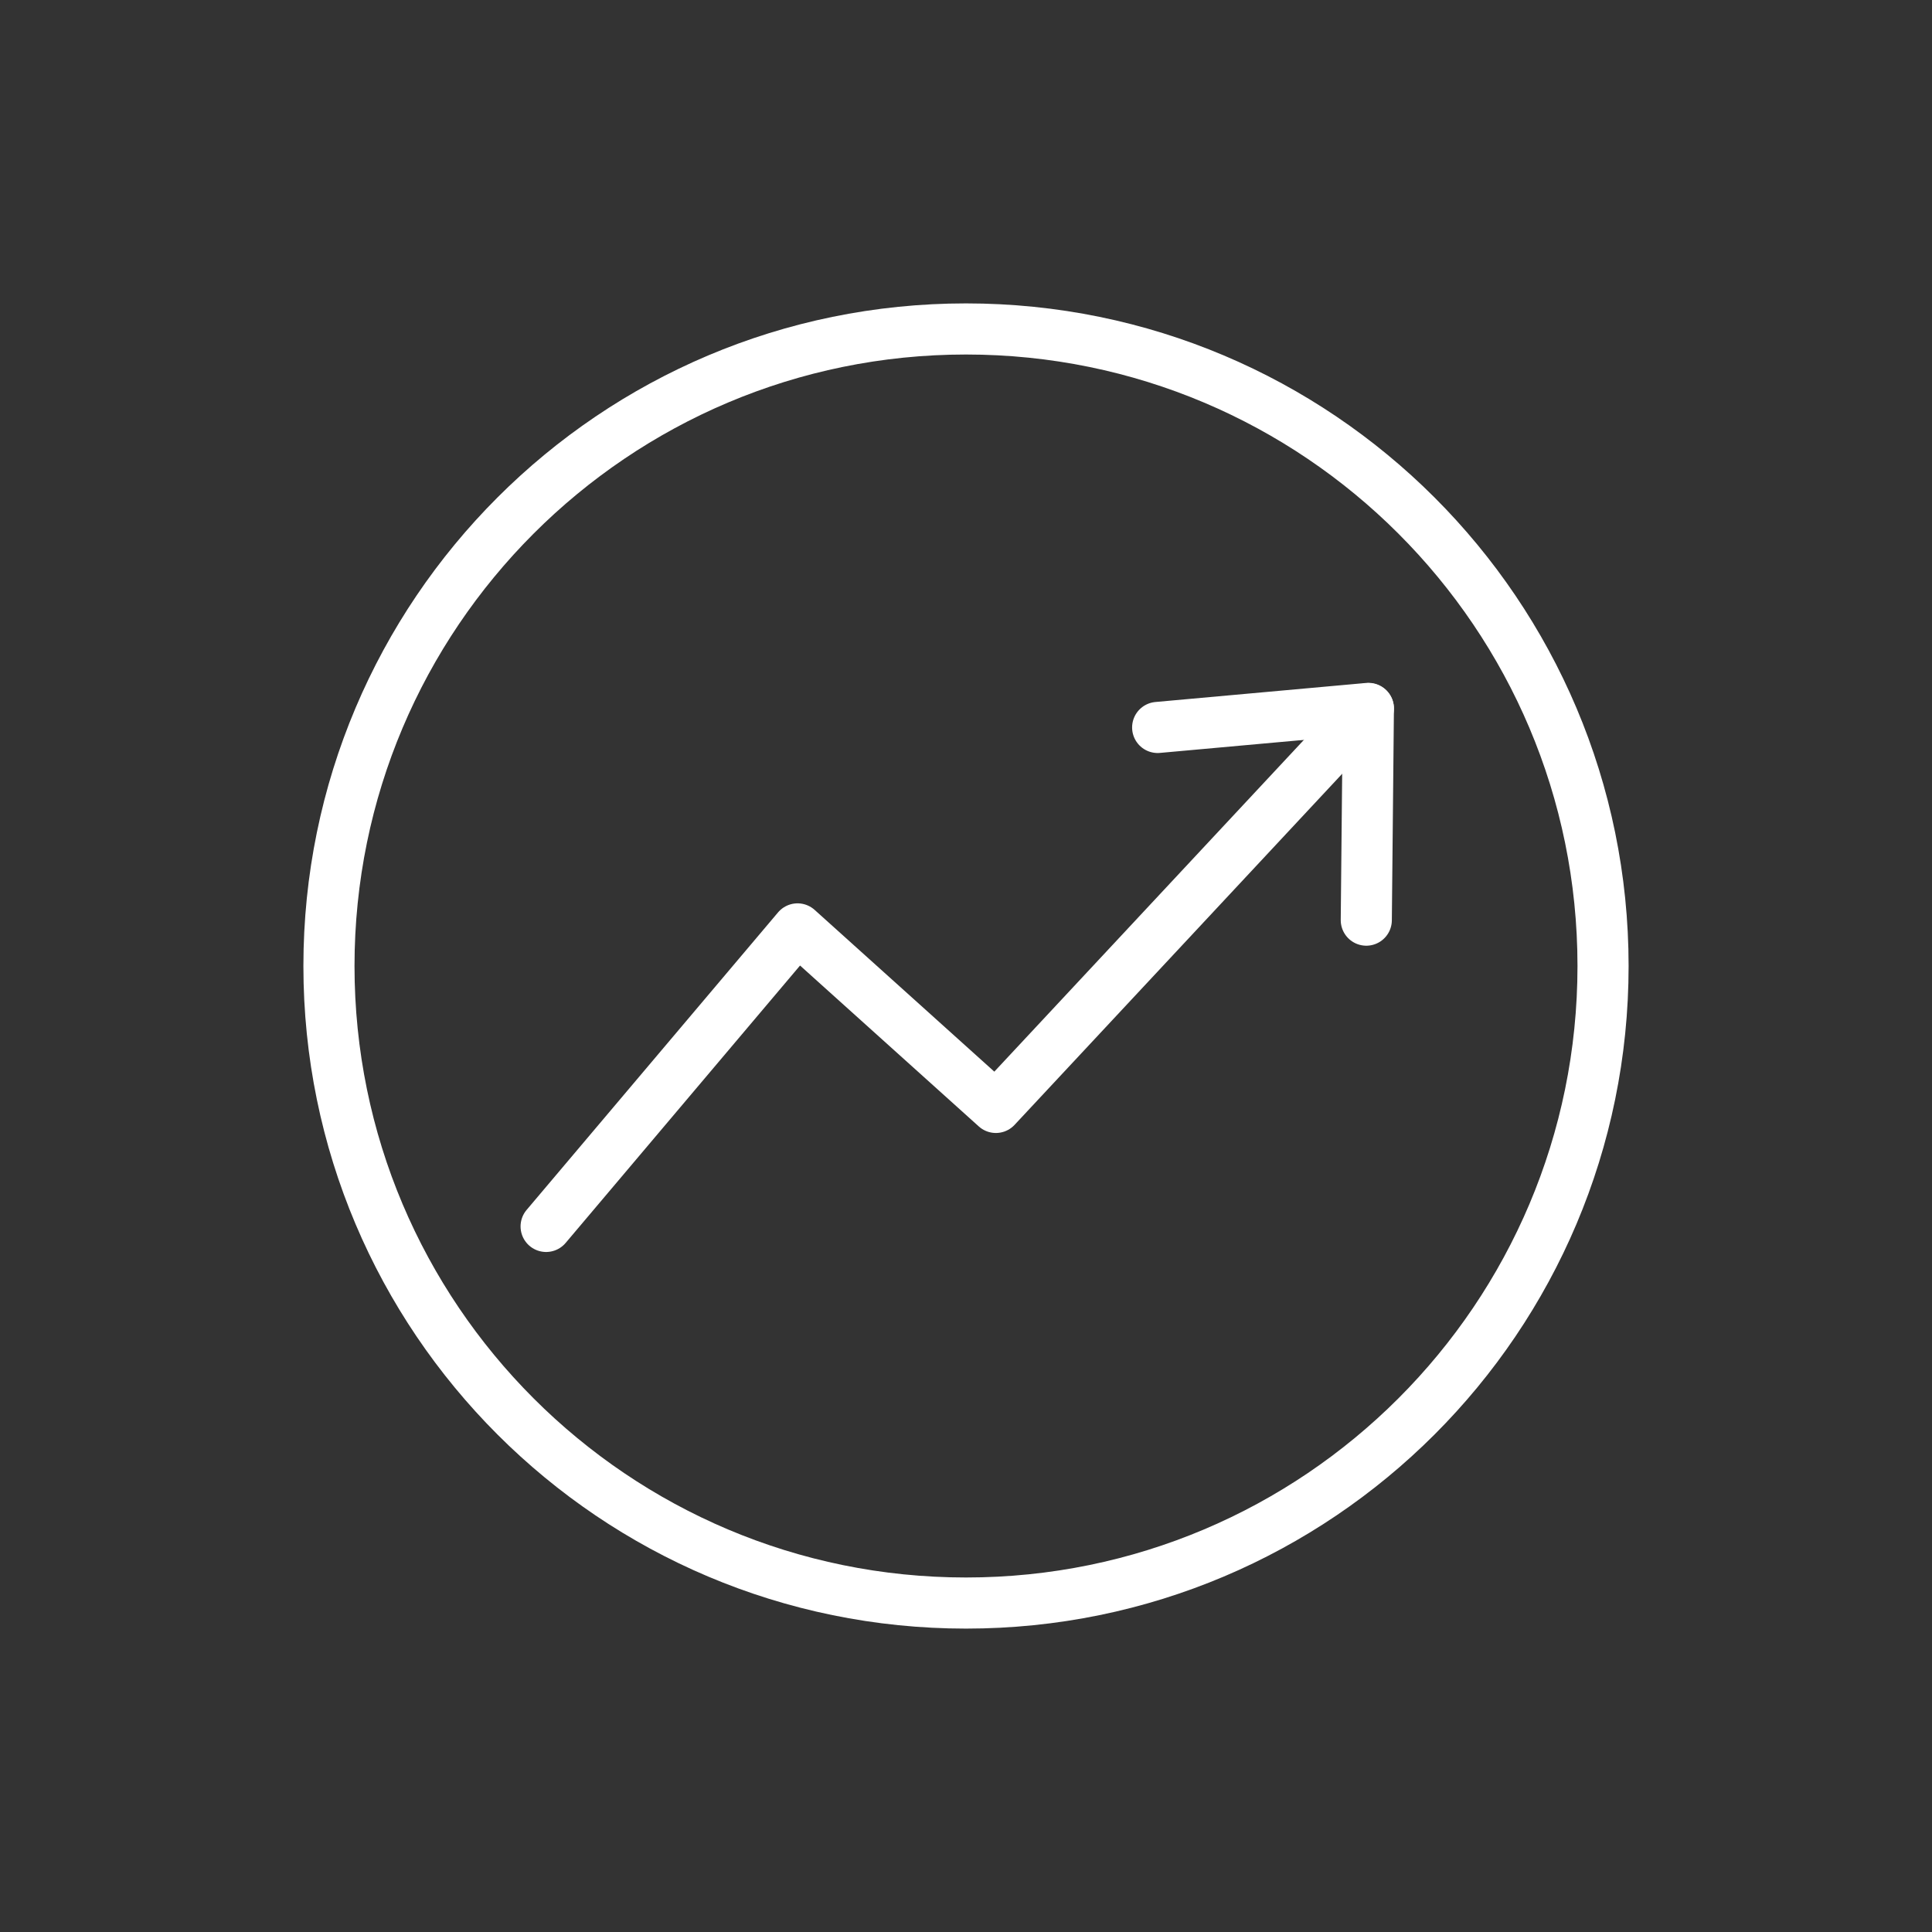
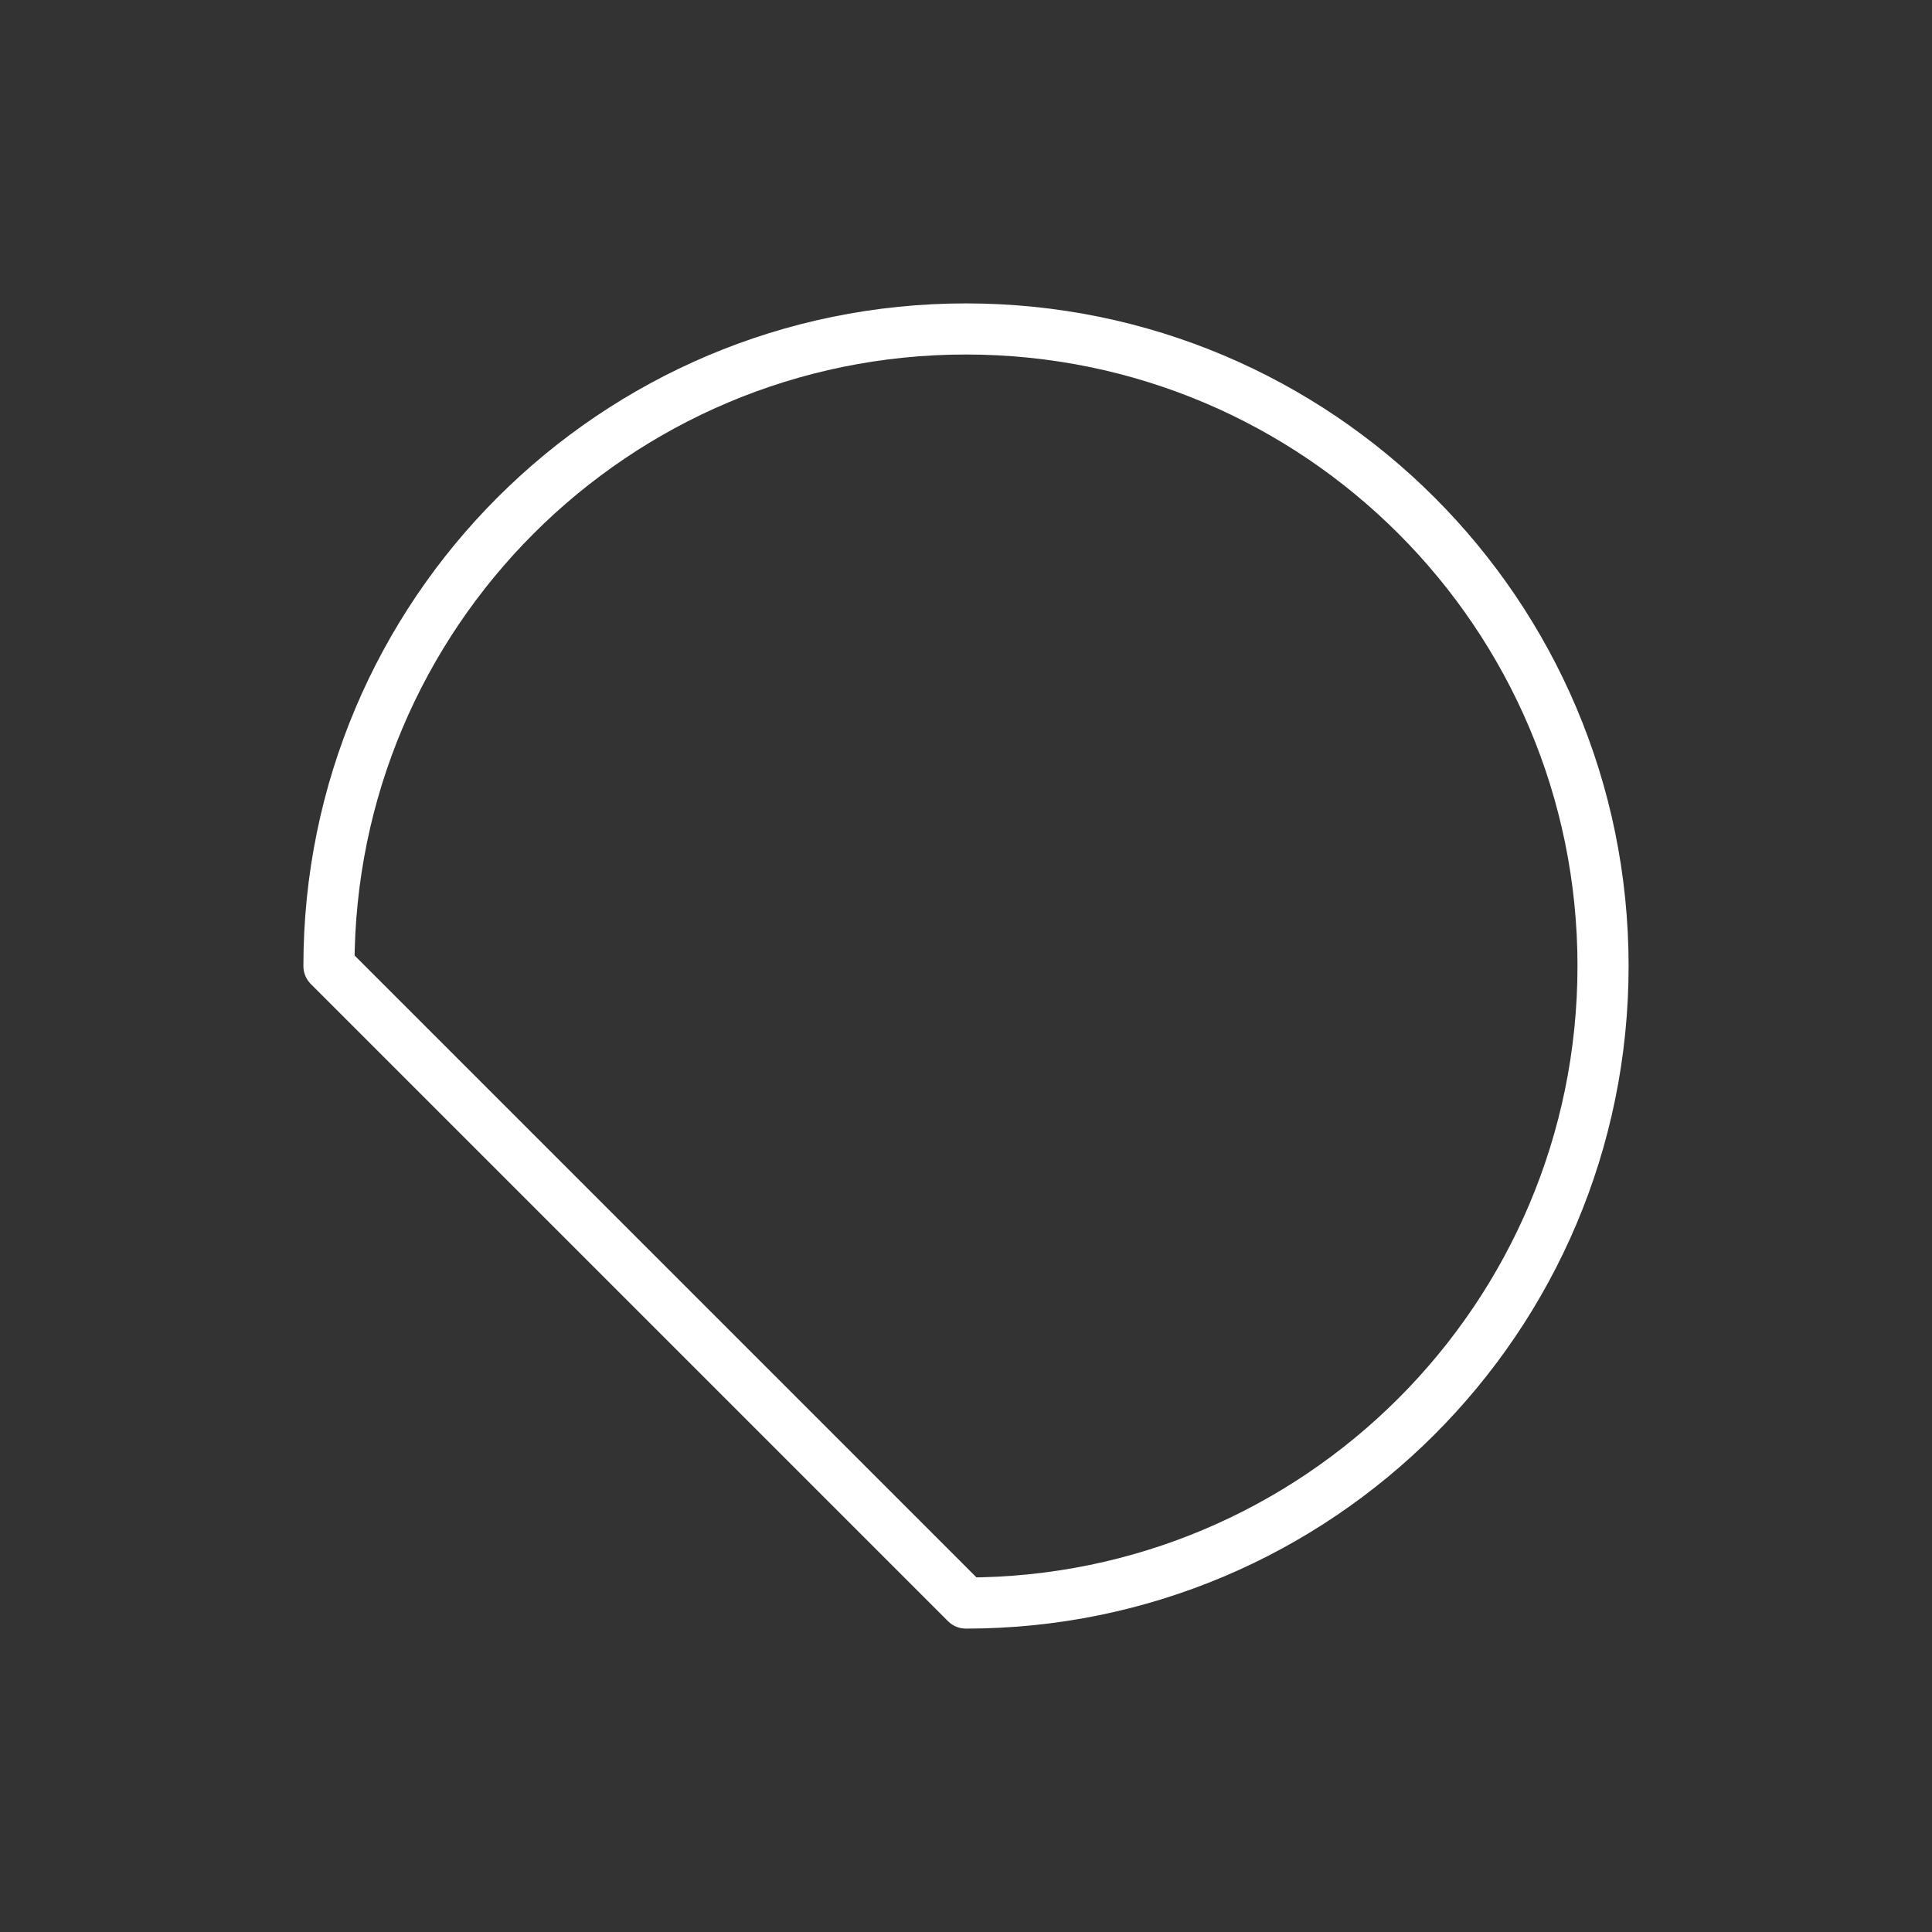
<svg xmlns="http://www.w3.org/2000/svg" width="79" height="79" viewBox="0 0 79 79" fill="none">
  <rect x="0" y="0" width="79" height="79" fill="#333333" stroke="none" />
-   <path d="M22.331 50.149L32.612 37.983L40.722 45.283L55.869 29.051" stroke="white" stroke-width="2.09" stroke-linecap="round" stroke-linejoin="round" />
-   <path d="M47.337 29.746L55.953 28.967" stroke="white" stroke-width="2.09" stroke-linecap="round" stroke-linejoin="round" />
-   <path d="M55.868 37.625L55.953 28.977" stroke="white" stroke-width="2.09" stroke-linecap="round" stroke-linejoin="round" />
-   <path d="M39.5 65.549C53.886 65.549 65.549 53.886 65.549 39.5C65.549 25.114 53.886 13.451 39.5 13.451C25.114 13.451 13.451 25.114 13.451 39.5C13.451 53.886 25.114 65.549 39.5 65.549Z" stroke="white" stroke-width="2.09" stroke-linecap="round" stroke-linejoin="round" />
+   <path d="M39.5 65.549C53.886 65.549 65.549 53.886 65.549 39.5C65.549 25.114 53.886 13.451 39.5 13.451C25.114 13.451 13.451 25.114 13.451 39.5Z" stroke="white" stroke-width="2.09" stroke-linecap="round" stroke-linejoin="round" />
</svg>